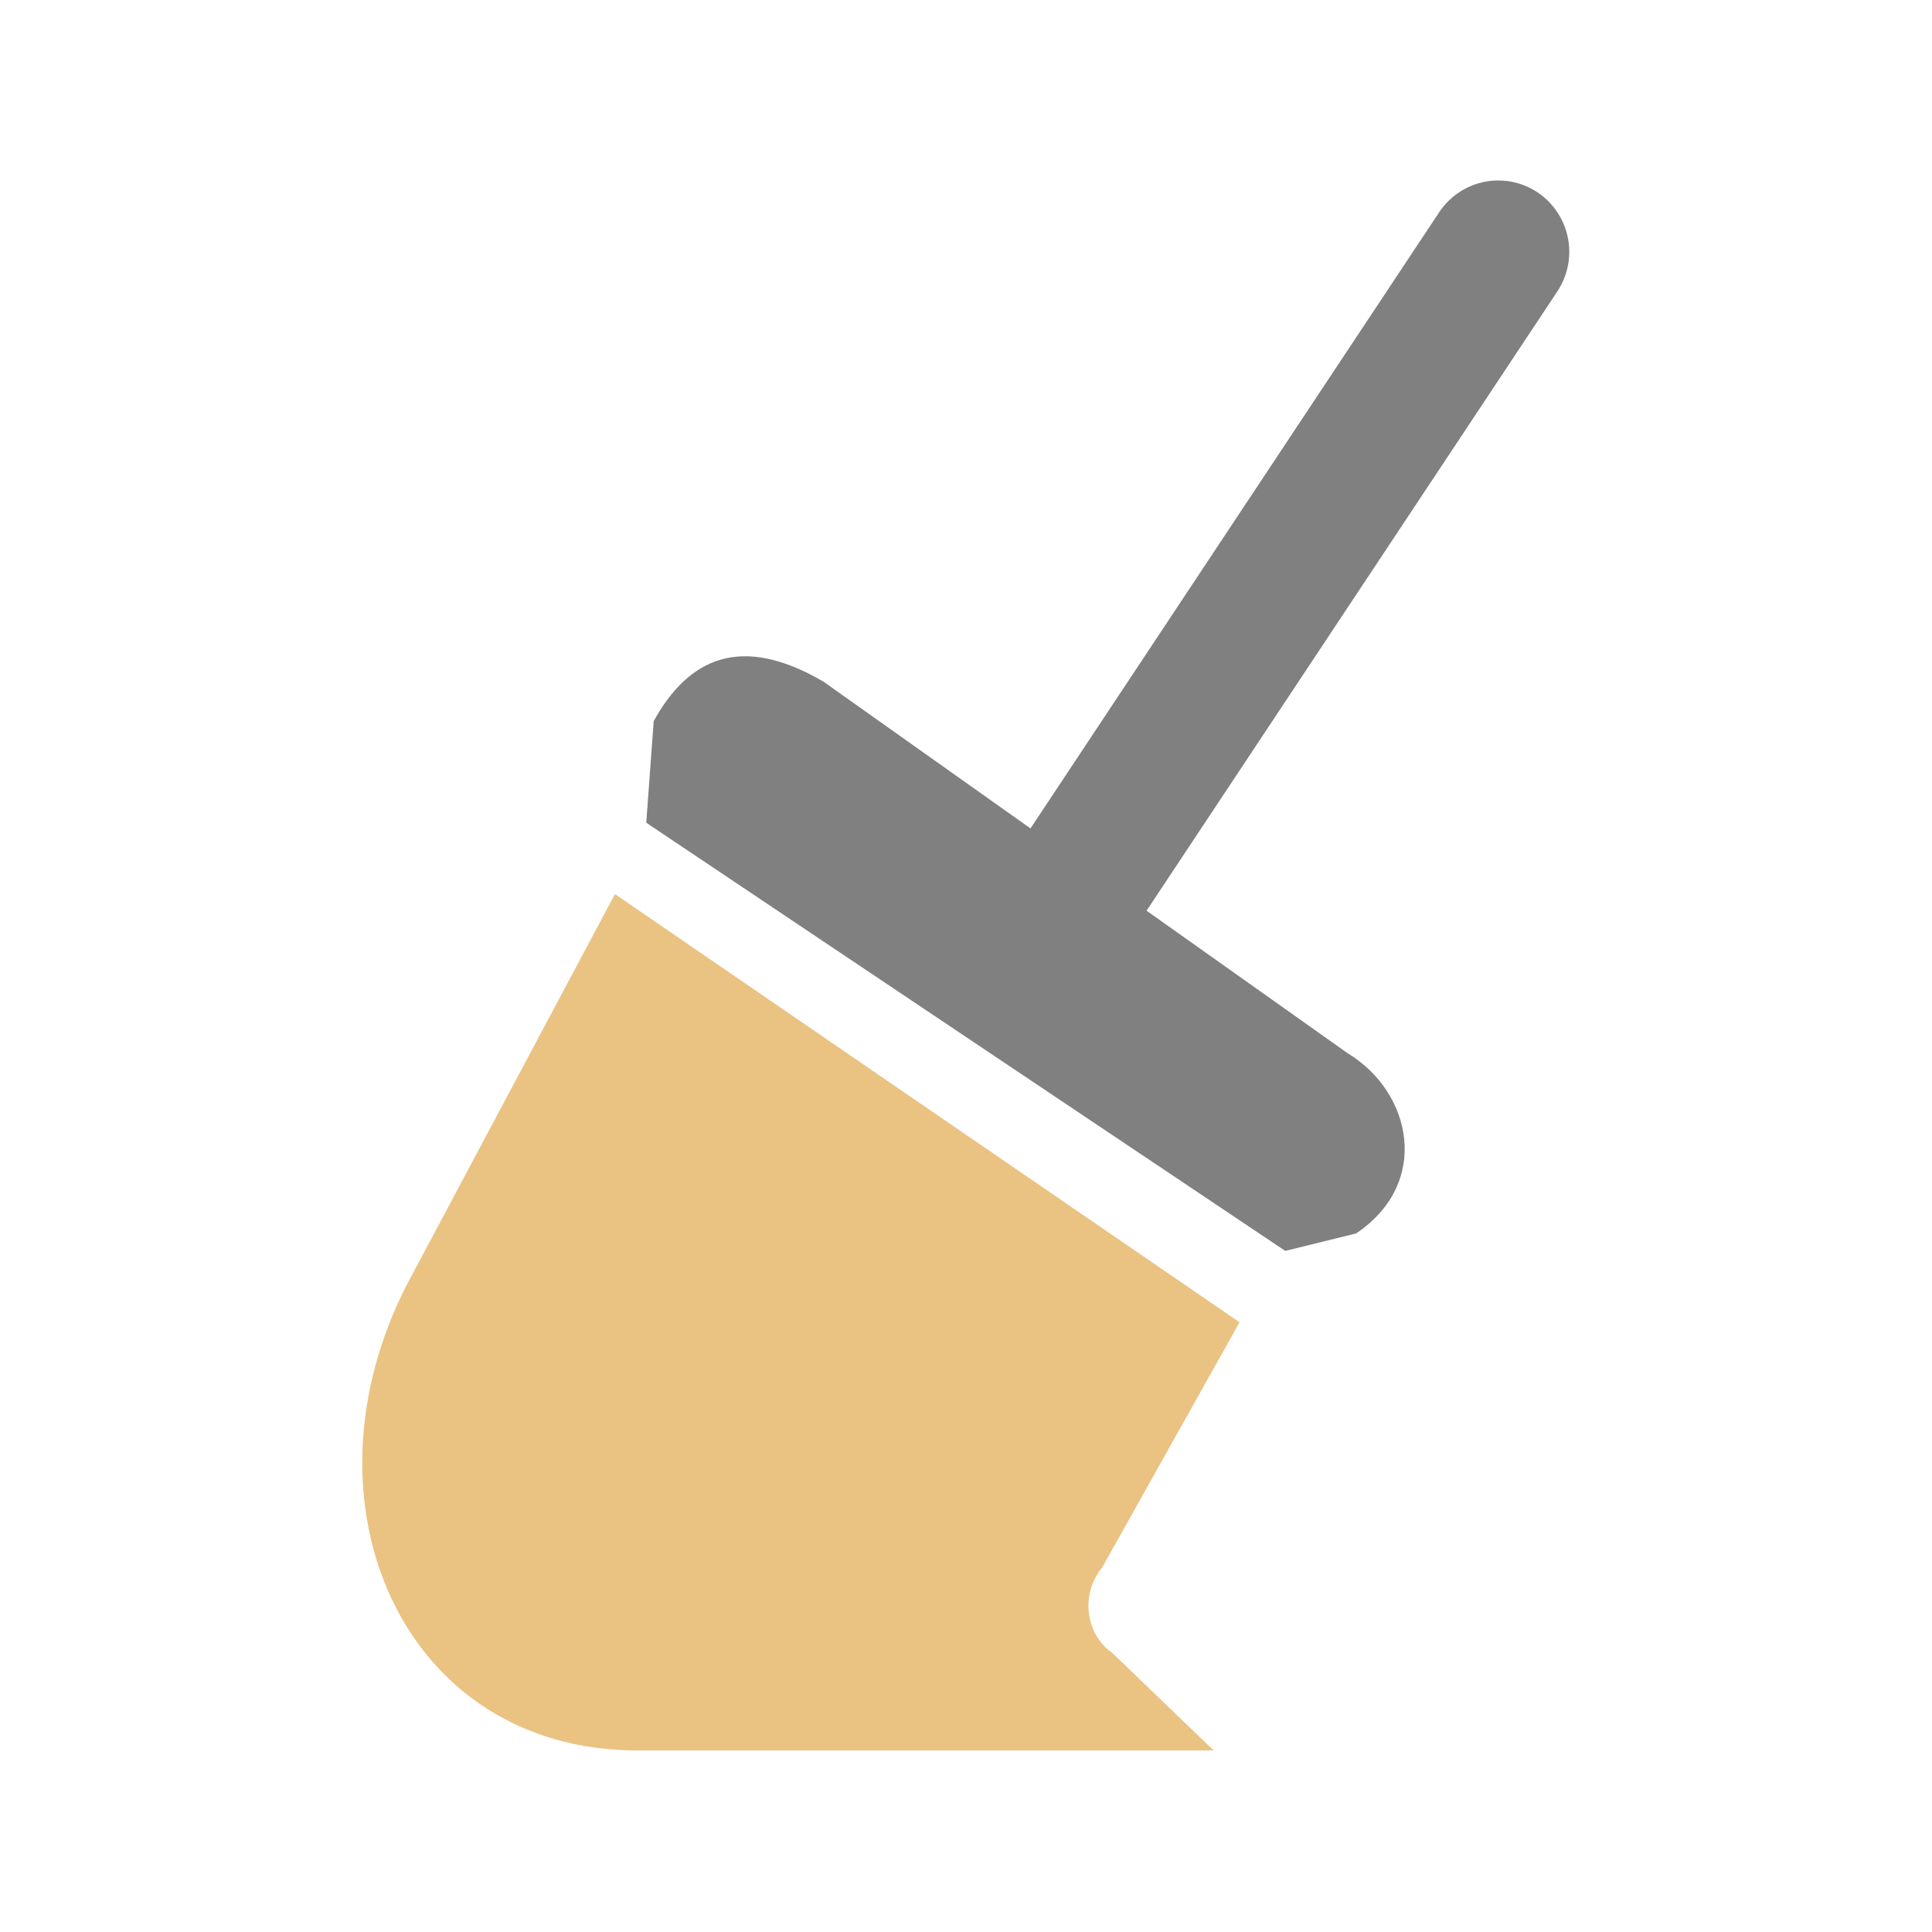
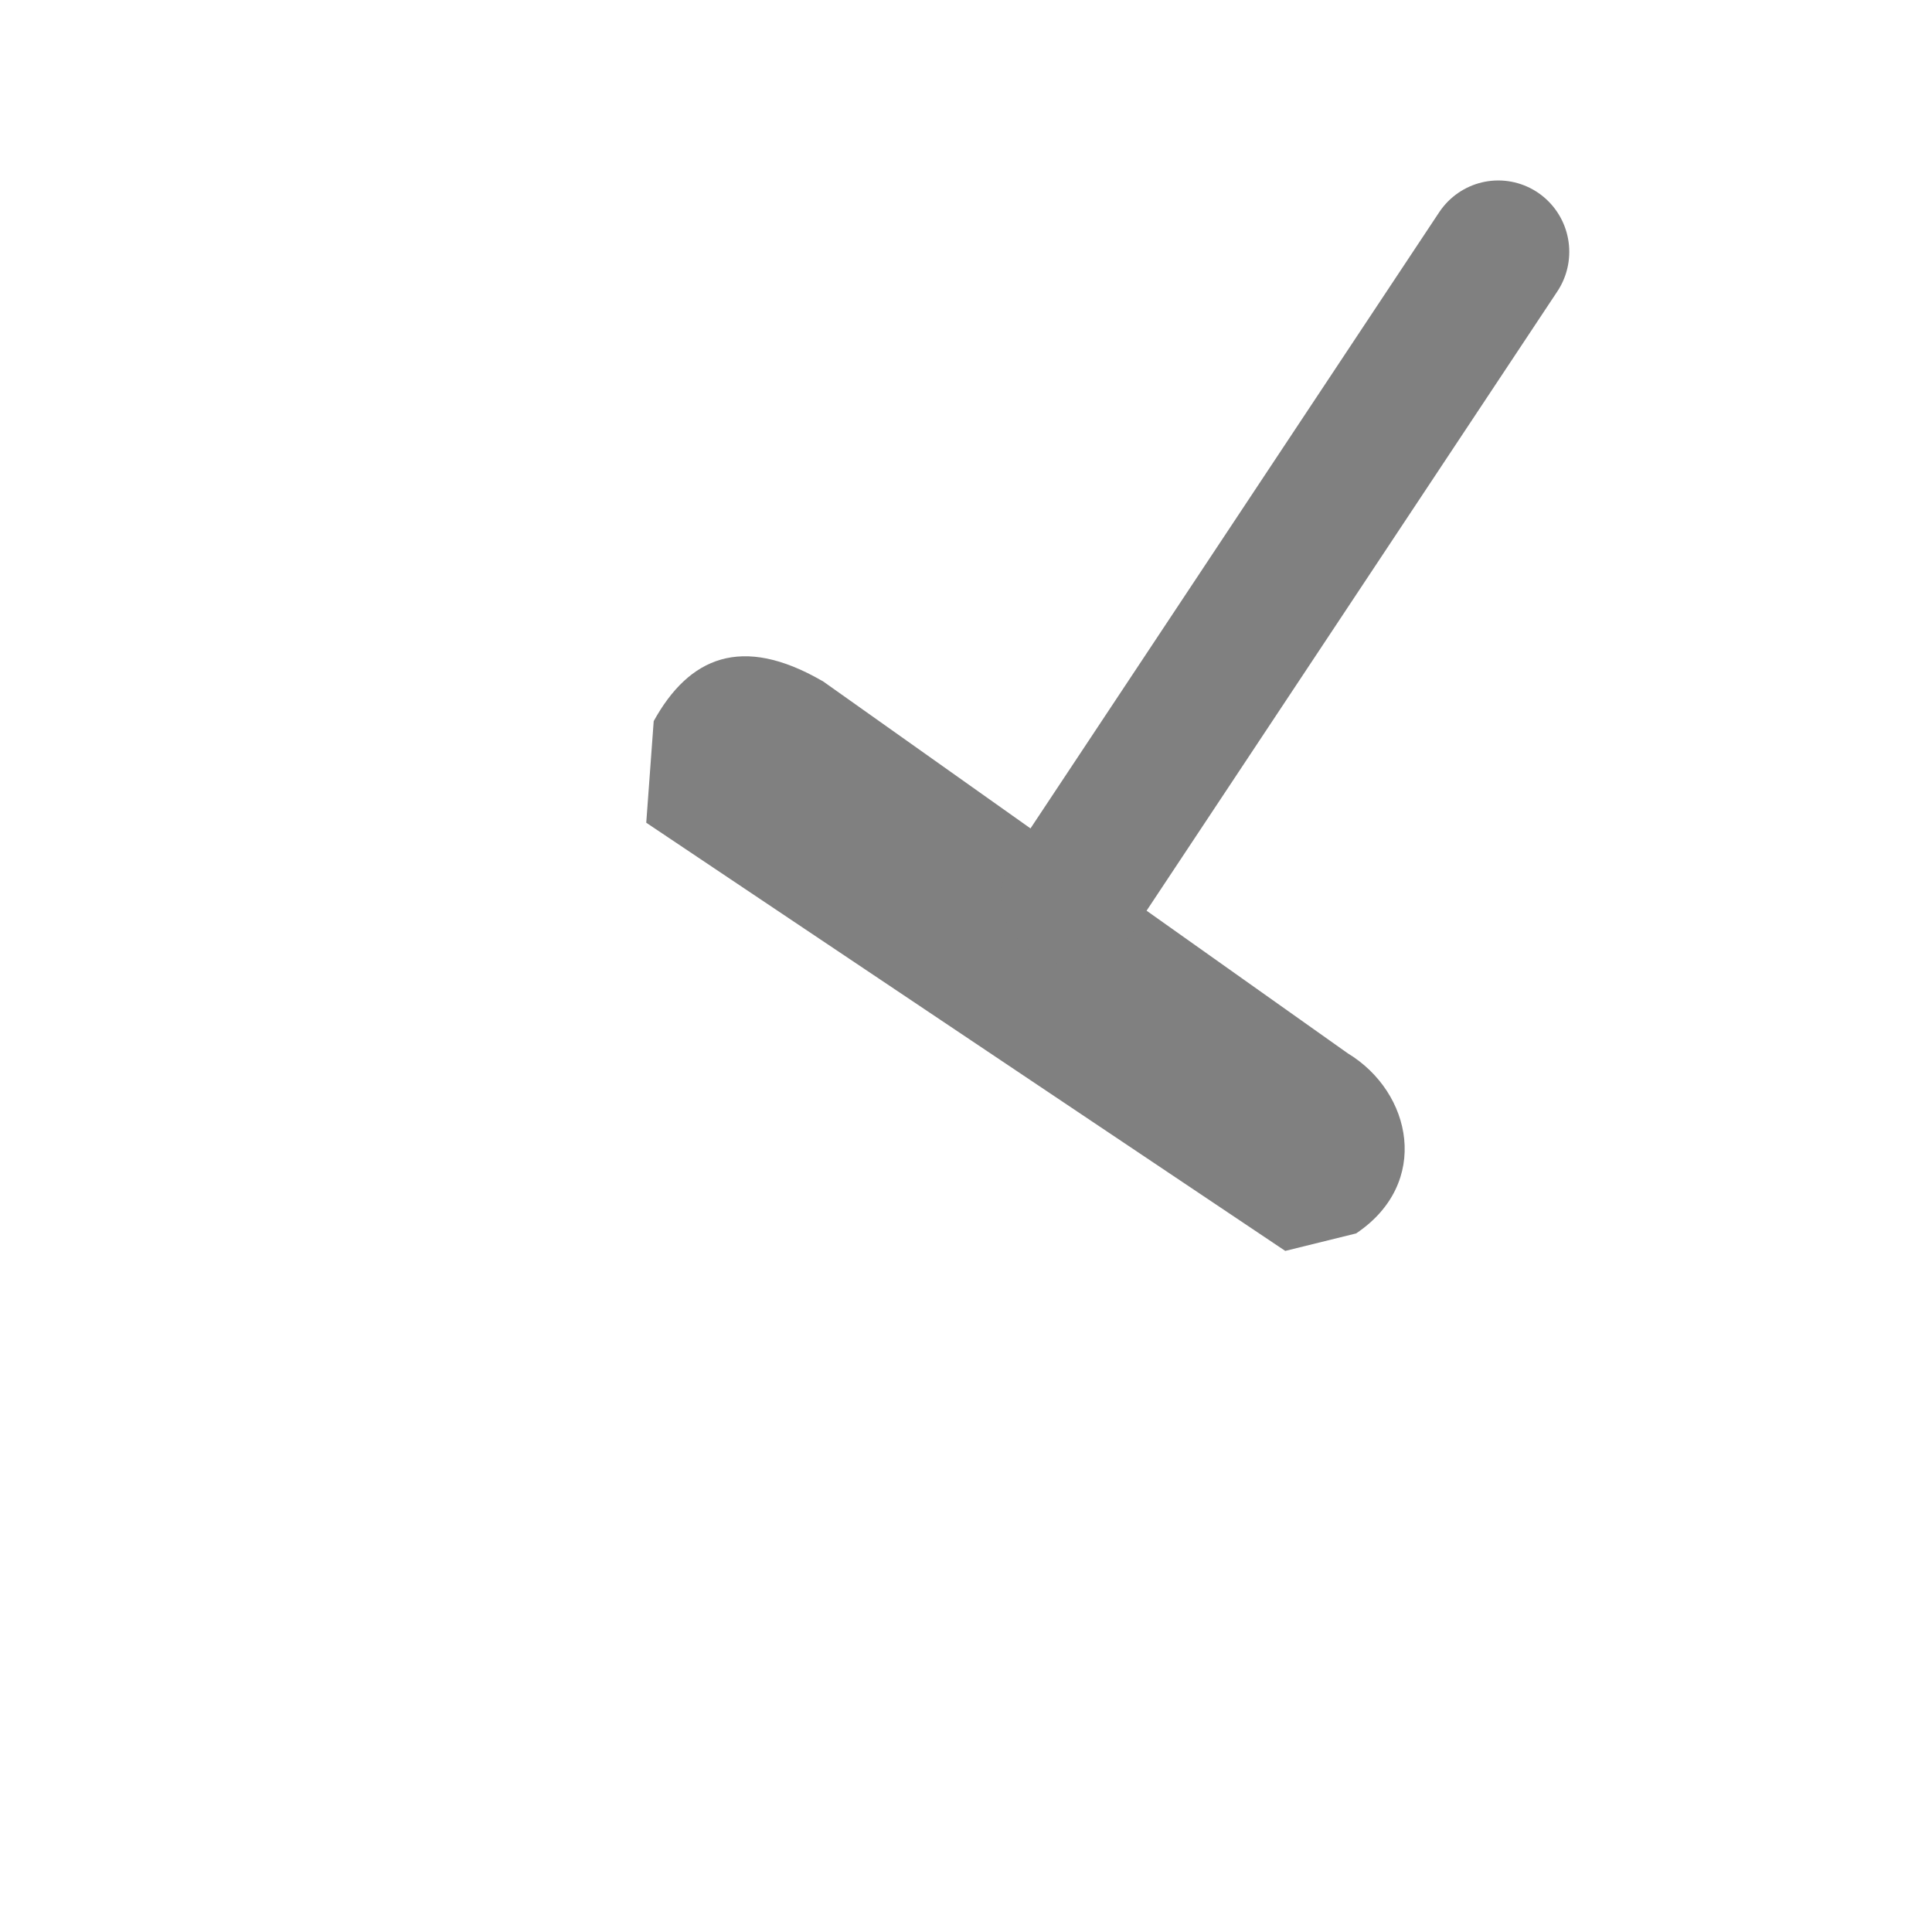
<svg xmlns="http://www.w3.org/2000/svg" viewBox="0 0 32 32">
  <g transform="matrix(1.176 0 0 1.182 2.472 2.989)">
    <path d="m9.483 7.014 7.397 5.217c.907.546 1.174 1.819.118 2.524l-.998.245-9-6 .105-1.424c.497-.895 1.238-1.218 2.377-.561z" fill="#808080" />
-     <path d="m6.559 10 8.797 6-1.935 3.436c-.334.409-.2.966.134 1.189l1.436 1.375h-8.116c-3.311 0-4.832-3.472-3.24-6.54z" fill="#eac282" />
    <path d="m19 1-6 9" fill="none" stroke="#808080" stroke-linecap="round" stroke-width="2" />
  </g>
</svg>